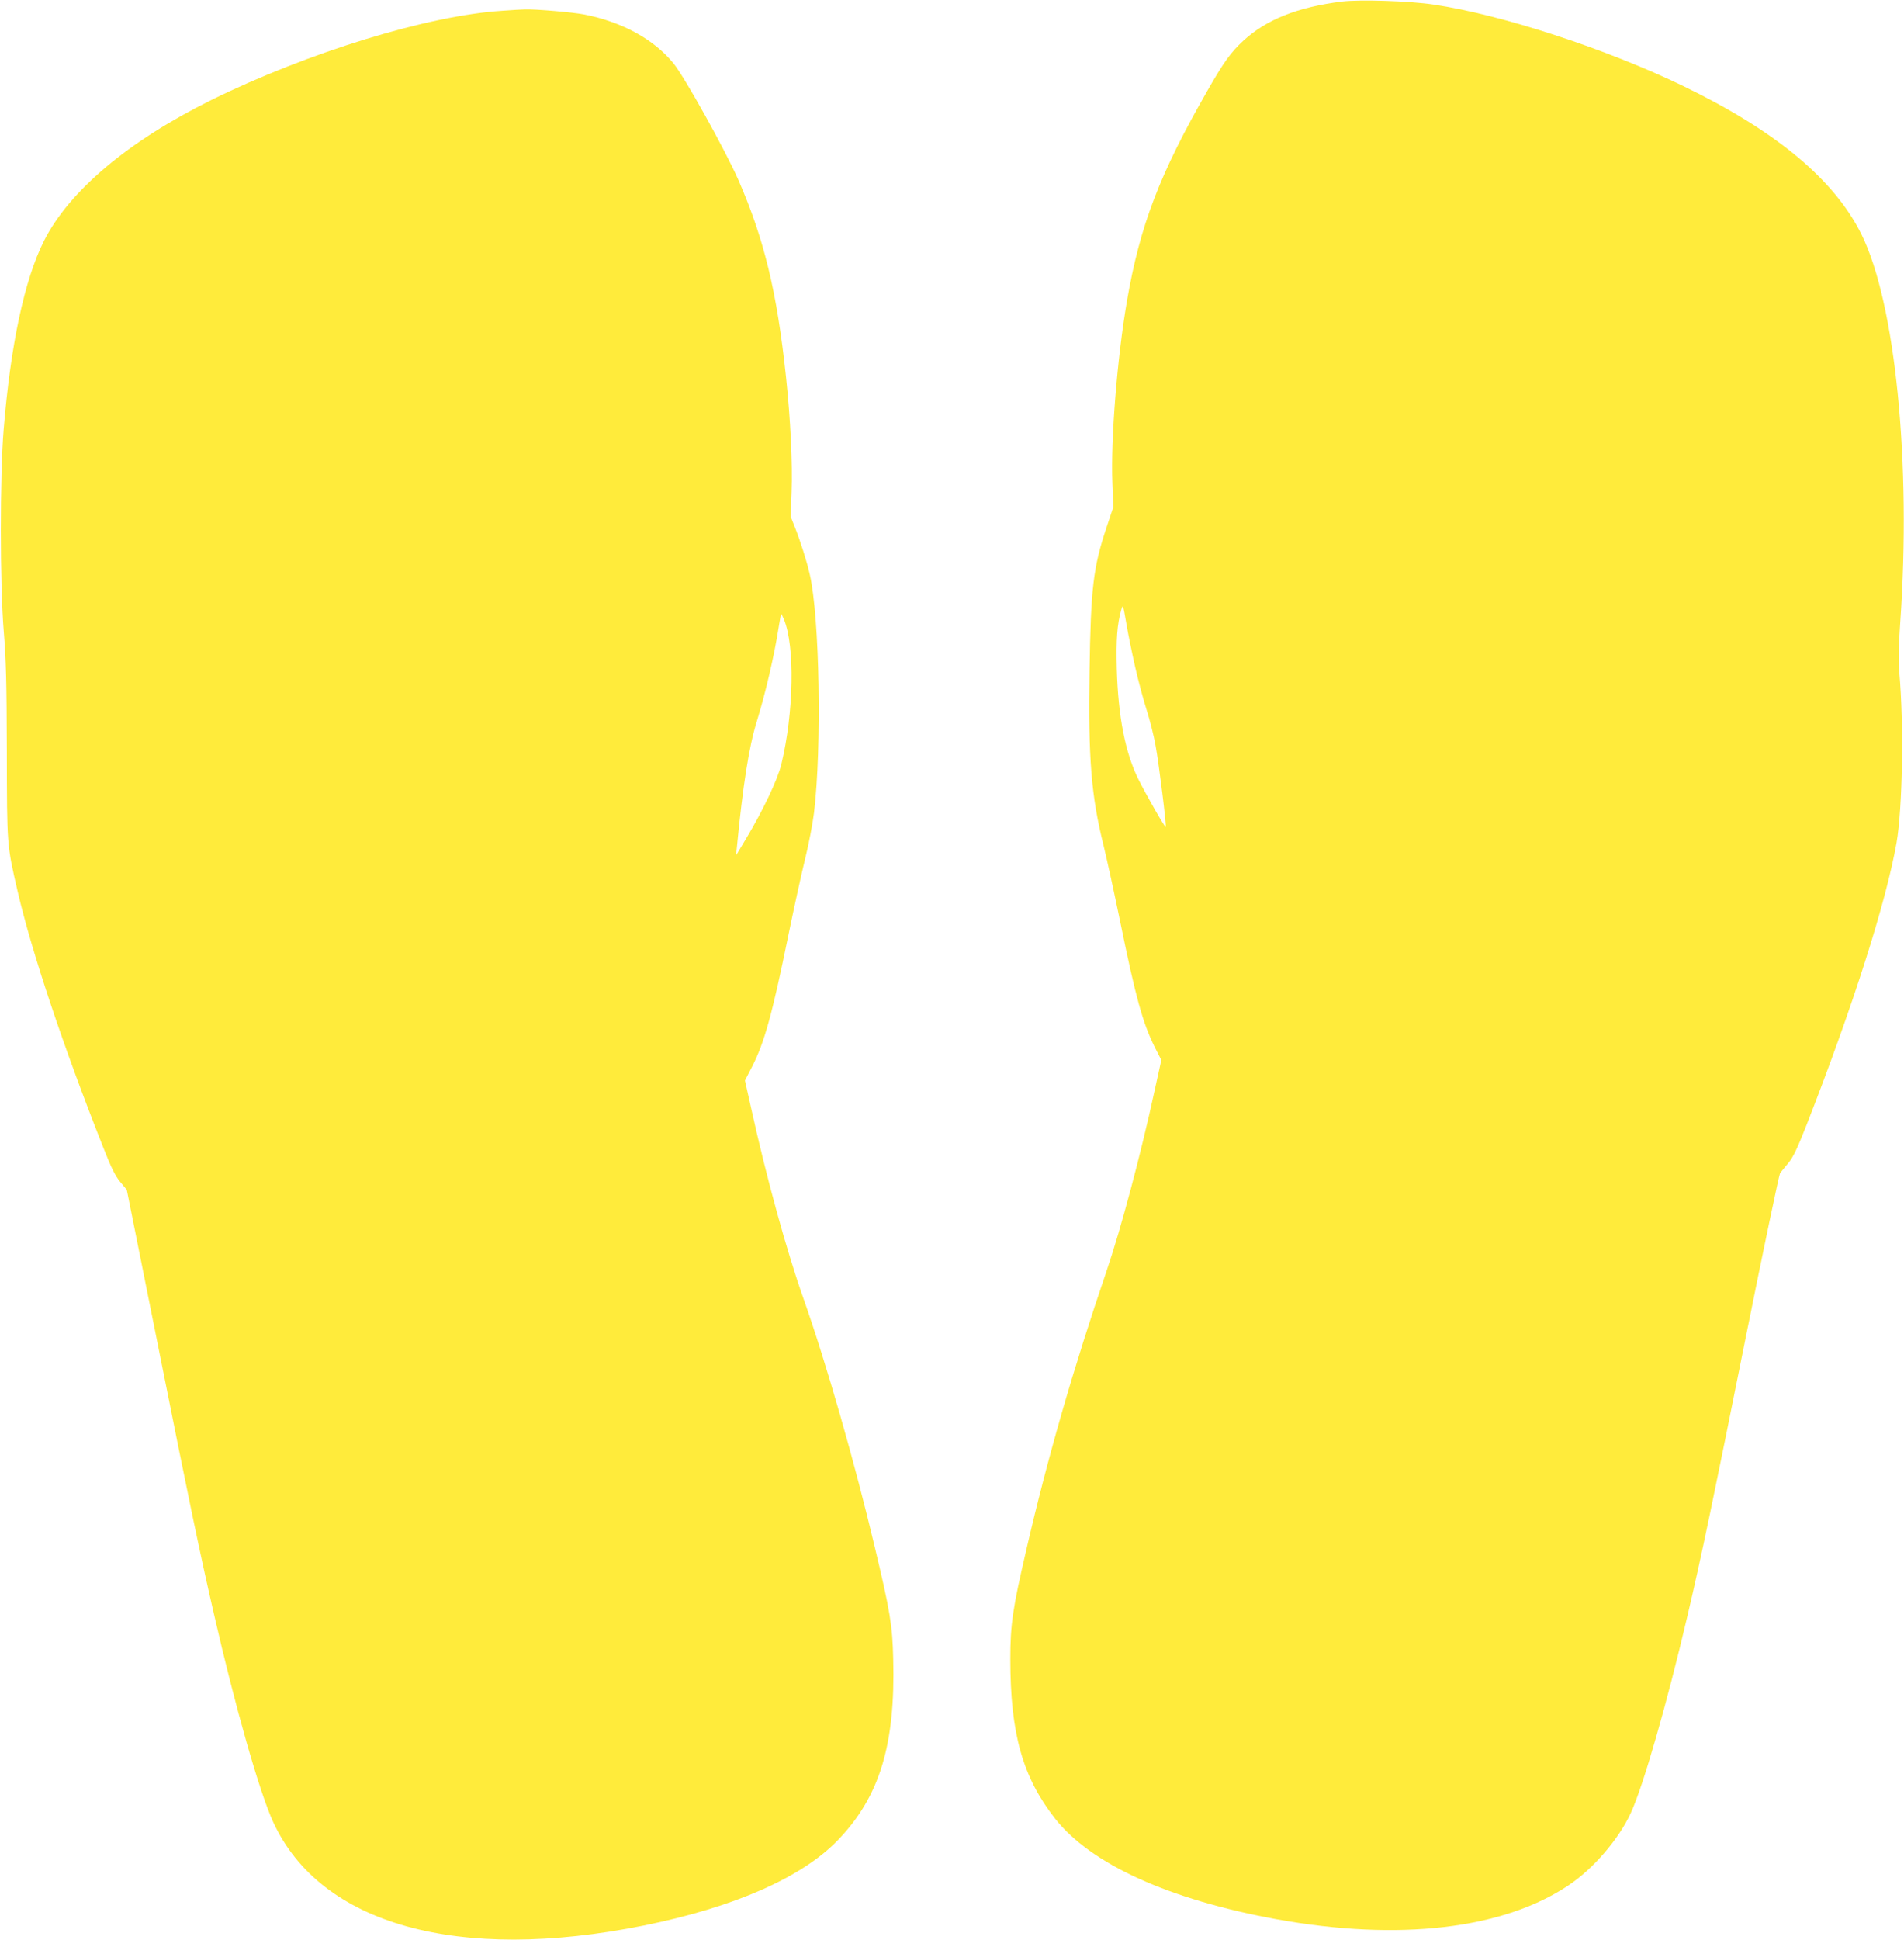
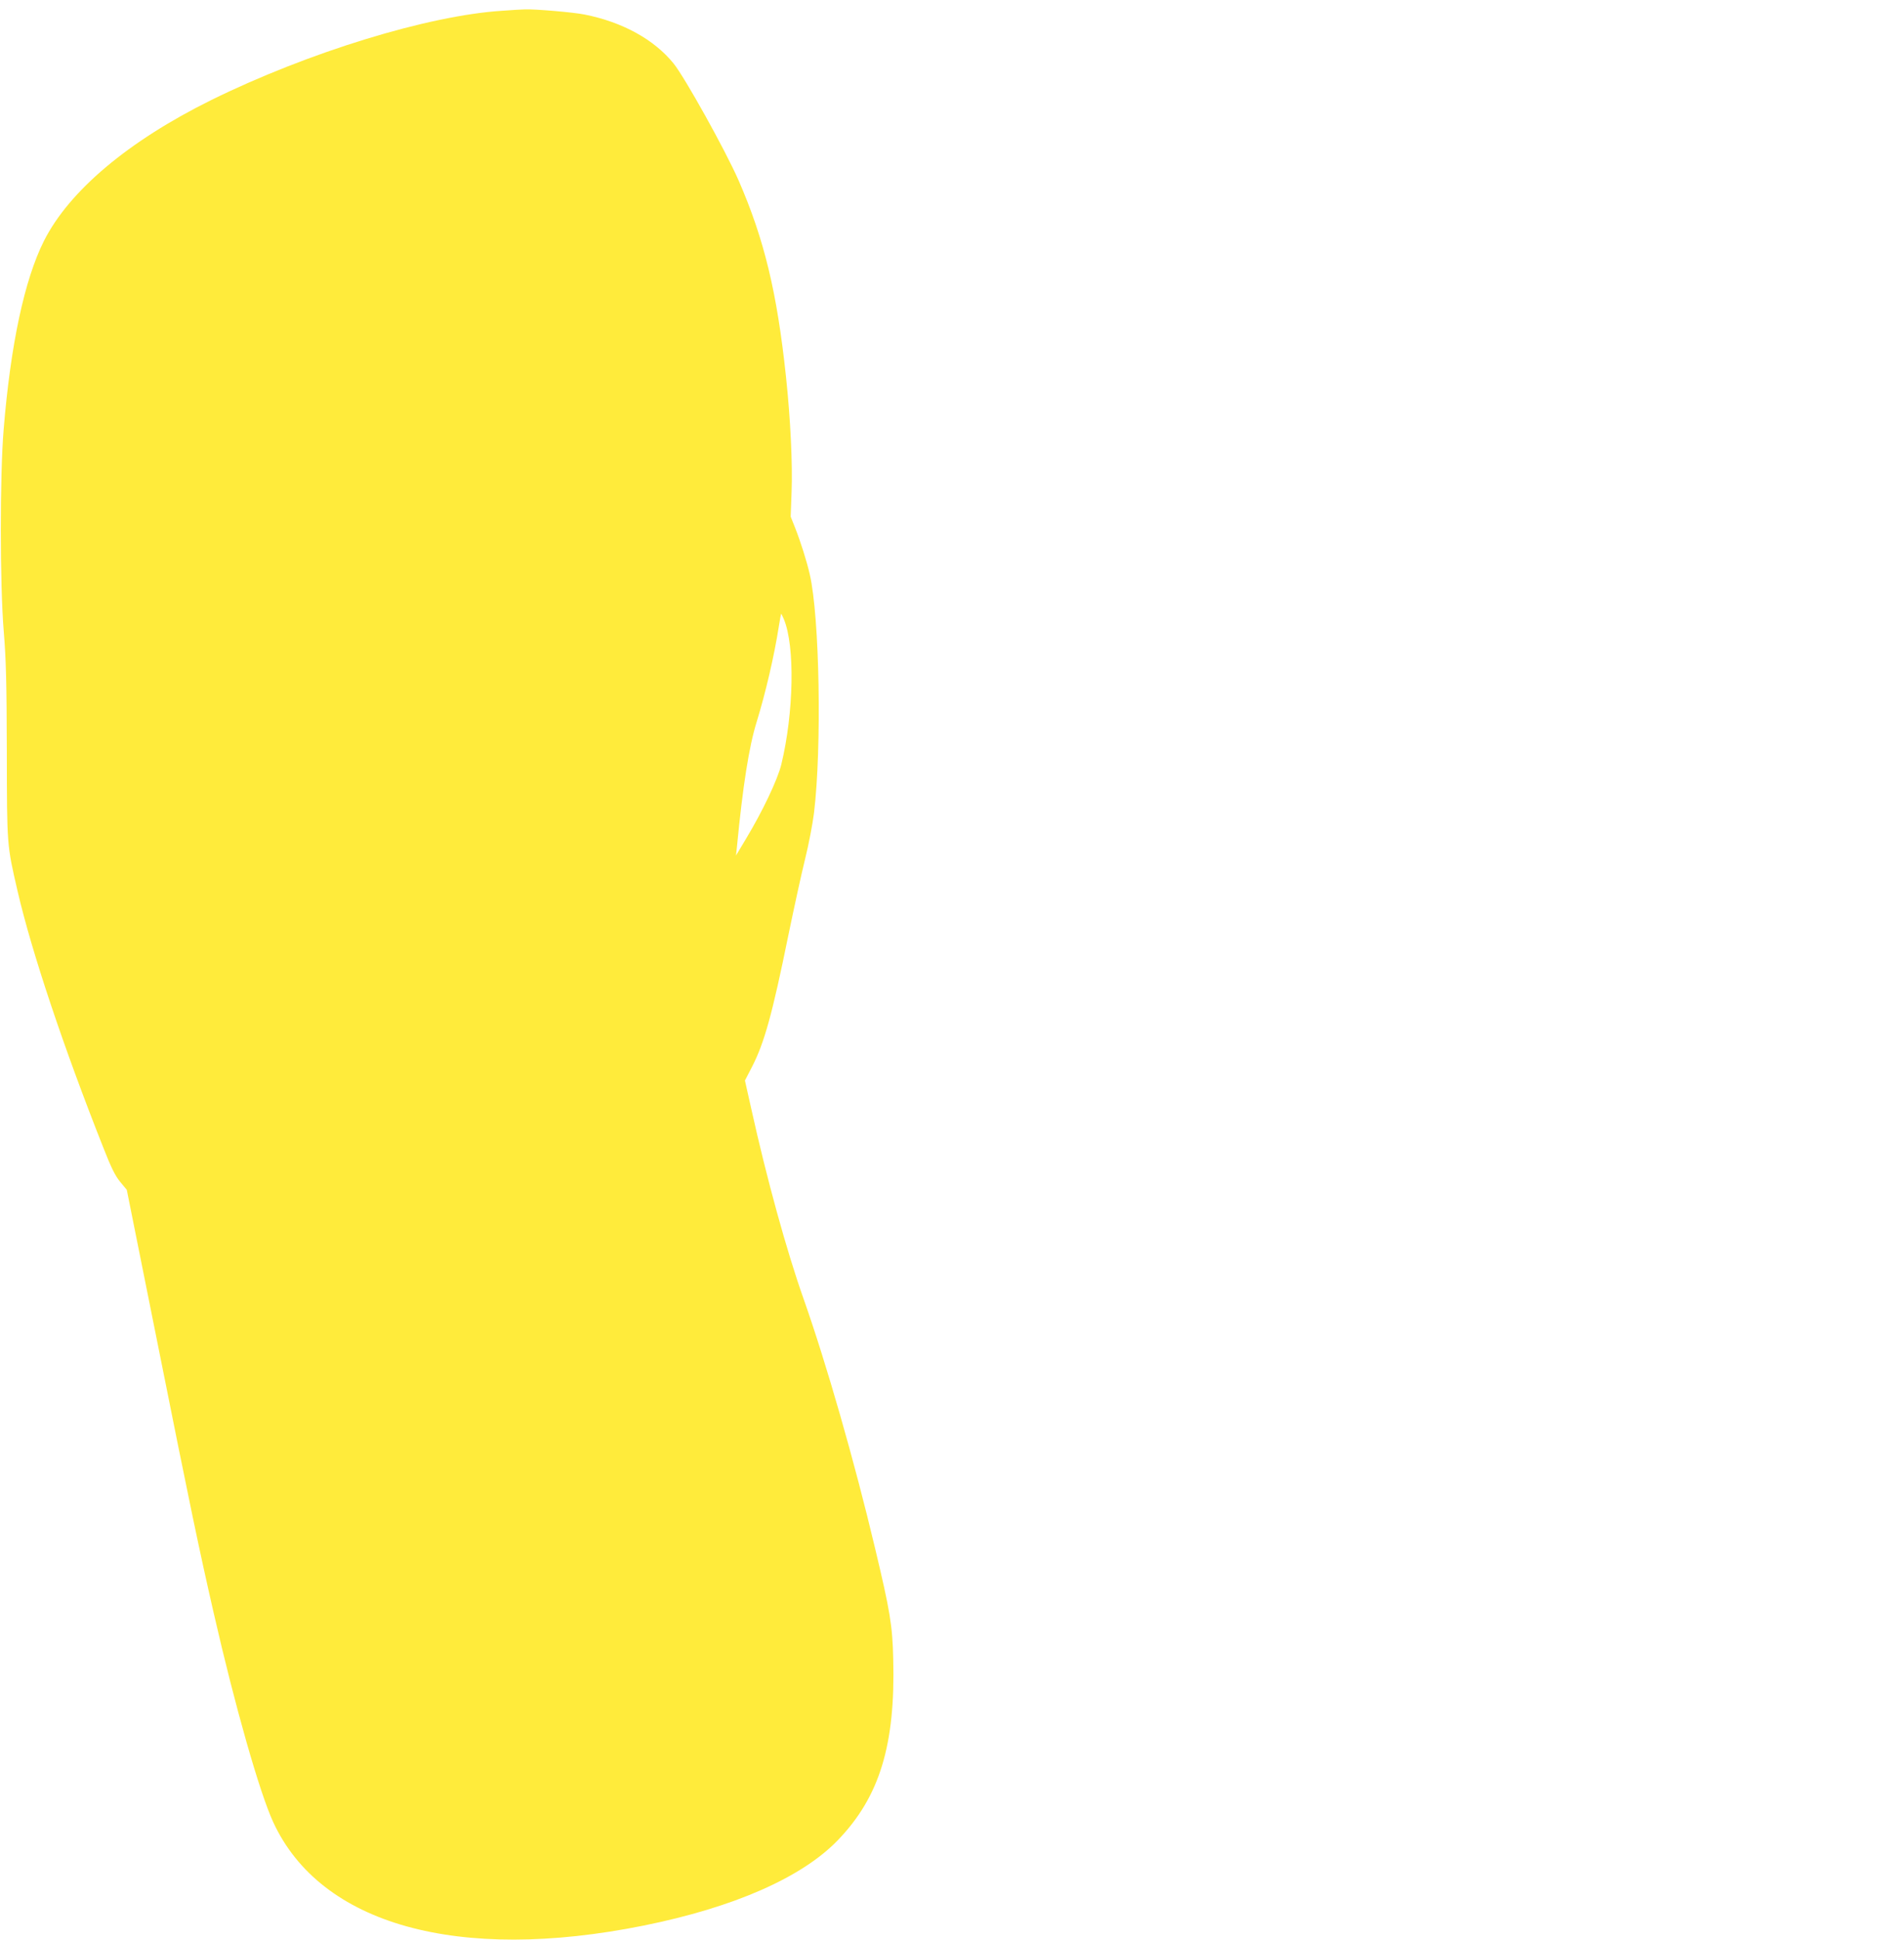
<svg xmlns="http://www.w3.org/2000/svg" version="1.0" width="1257pt" height="1280pt" viewBox="0 0 1257 1280" preserveAspectRatio="xMidYMid meet">
  <g transform="translate(0,1280) scale(0.1,-0.1)" fill="#ffeb3b" stroke="none">
-     <path d="M8860 12790 c-295 -37 -500 -119 -652 -259 -83 -77 -130 -142 -236 -328 -317 -552 -446 -891 -532 -1389 -65 -378 -108 -917 -96 -1205 l6 -155 -45 -135 c-88 -263 -104 -401 -112 -949 -9 -575 11 -821 92 -1147 24 -98 73 -324 110 -503 103 -504 149 -669 228 -829 l44 -86 -43 -195 c-94 -433 -224 -920 -320 -1201 -218 -639 -389 -1231 -528 -1834 -91 -390 -106 -495 -106 -723 0 -492 81 -779 296 -1053 237 -300 750 -533 1459 -663 807 -147 1497 -67 1931 224 165 111 330 303 410 476 82 177 238 719 375 1304 94 400 169 762 384 1834 118 588 221 1076 227 1085 7 9 31 39 54 66 32 38 60 97 122 255 306 783 523 1464 593 1860 39 228 49 777 18 1123 -7 81 -5 165 6 326 74 1056 -31 2110 -256 2565 -180 362 -563 681 -1174 977 -508 246 -1200 472 -1650 539 -160 24 -486 34 -605 20z m-1365 -4395 c20 -88 54 -214 75 -280 21 -66 48 -172 59 -235 23 -126 73 -531 67 -537 -5 -5 -127 208 -180 314 -87 174 -134 414 -143 728 -5 196 2 293 29 390 11 39 12 38 34 -90 12 -71 39 -202 59 -290z" />
    <path d="M3315 12729 c-489 -31 -1282 -275 -1920 -589 -548 -271 -938 -599 -1105 -930 -128 -255 -220 -682 -266 -1245 -25 -303 -25 -1023 1 -1335 15 -181 19 -335 20 -790 1 -624 0 -613 71 -920 93 -401 302 -1026 565 -1690 52 -133 79 -188 112 -228 l44 -53 207 -1032 c209 -1046 273 -1351 366 -1757 143 -626 304 -1189 394 -1384 312 -676 1219 -929 2446 -682 595 120 1044 317 1281 563 276 286 381 628 366 1197 -5 220 -21 315 -119 726 -137 578 -322 1222 -473 1650 -111 313 -244 796 -345 1253 l-42 187 46 89 c82 159 134 346 241 871 37 179 86 404 110 501 24 96 50 233 59 305 52 431 37 1295 -28 1574 -19 85 -61 217 -97 308 l-29 73 6 162 c7 183 -7 481 -37 762 -59 556 -144 908 -313 1295 -87 198 -354 678 -429 771 -128 158 -336 273 -587 323 -72 15 -333 37 -395 34 -16 0 -84 -4 -150 -9z m1860 -4015 c74 -177 66 -616 -17 -959 -25 -101 -123 -307 -233 -490 l-66 -110 6 55 c39 405 80 664 130 825 60 195 116 436 147 633 7 45 14 82 15 82 2 0 9 -16 18 -36z" />
  </g>
</svg>